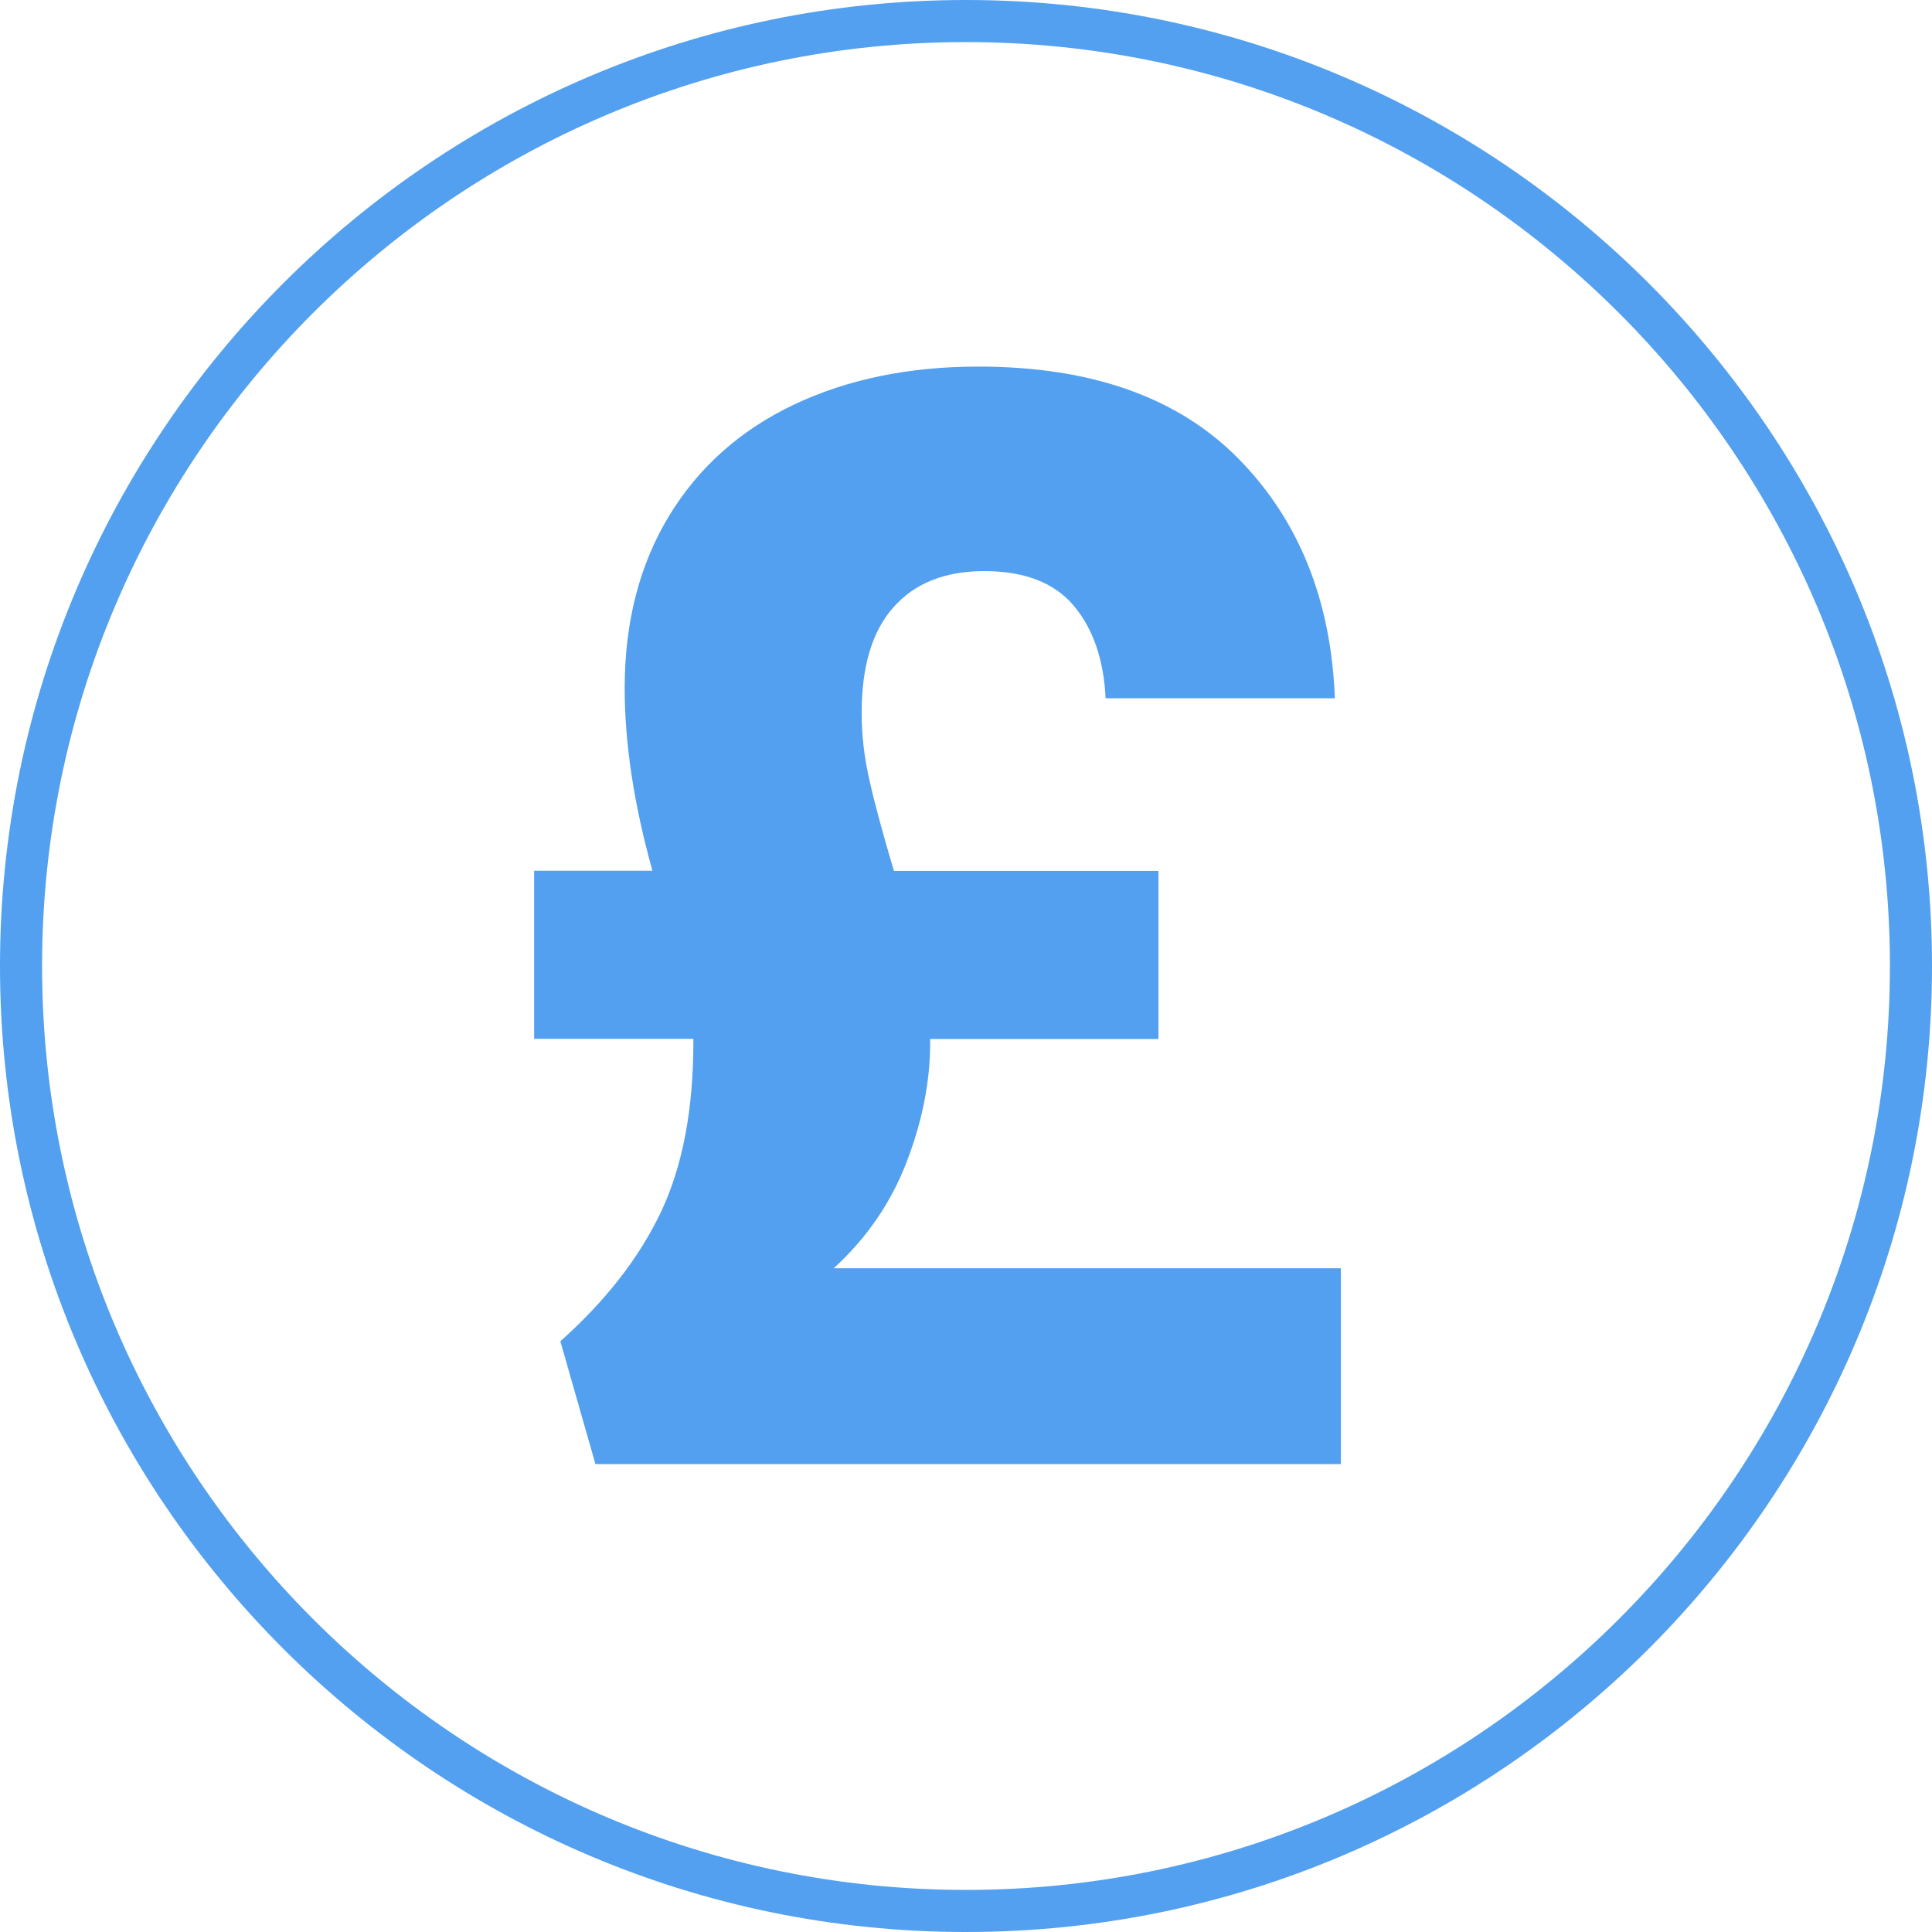
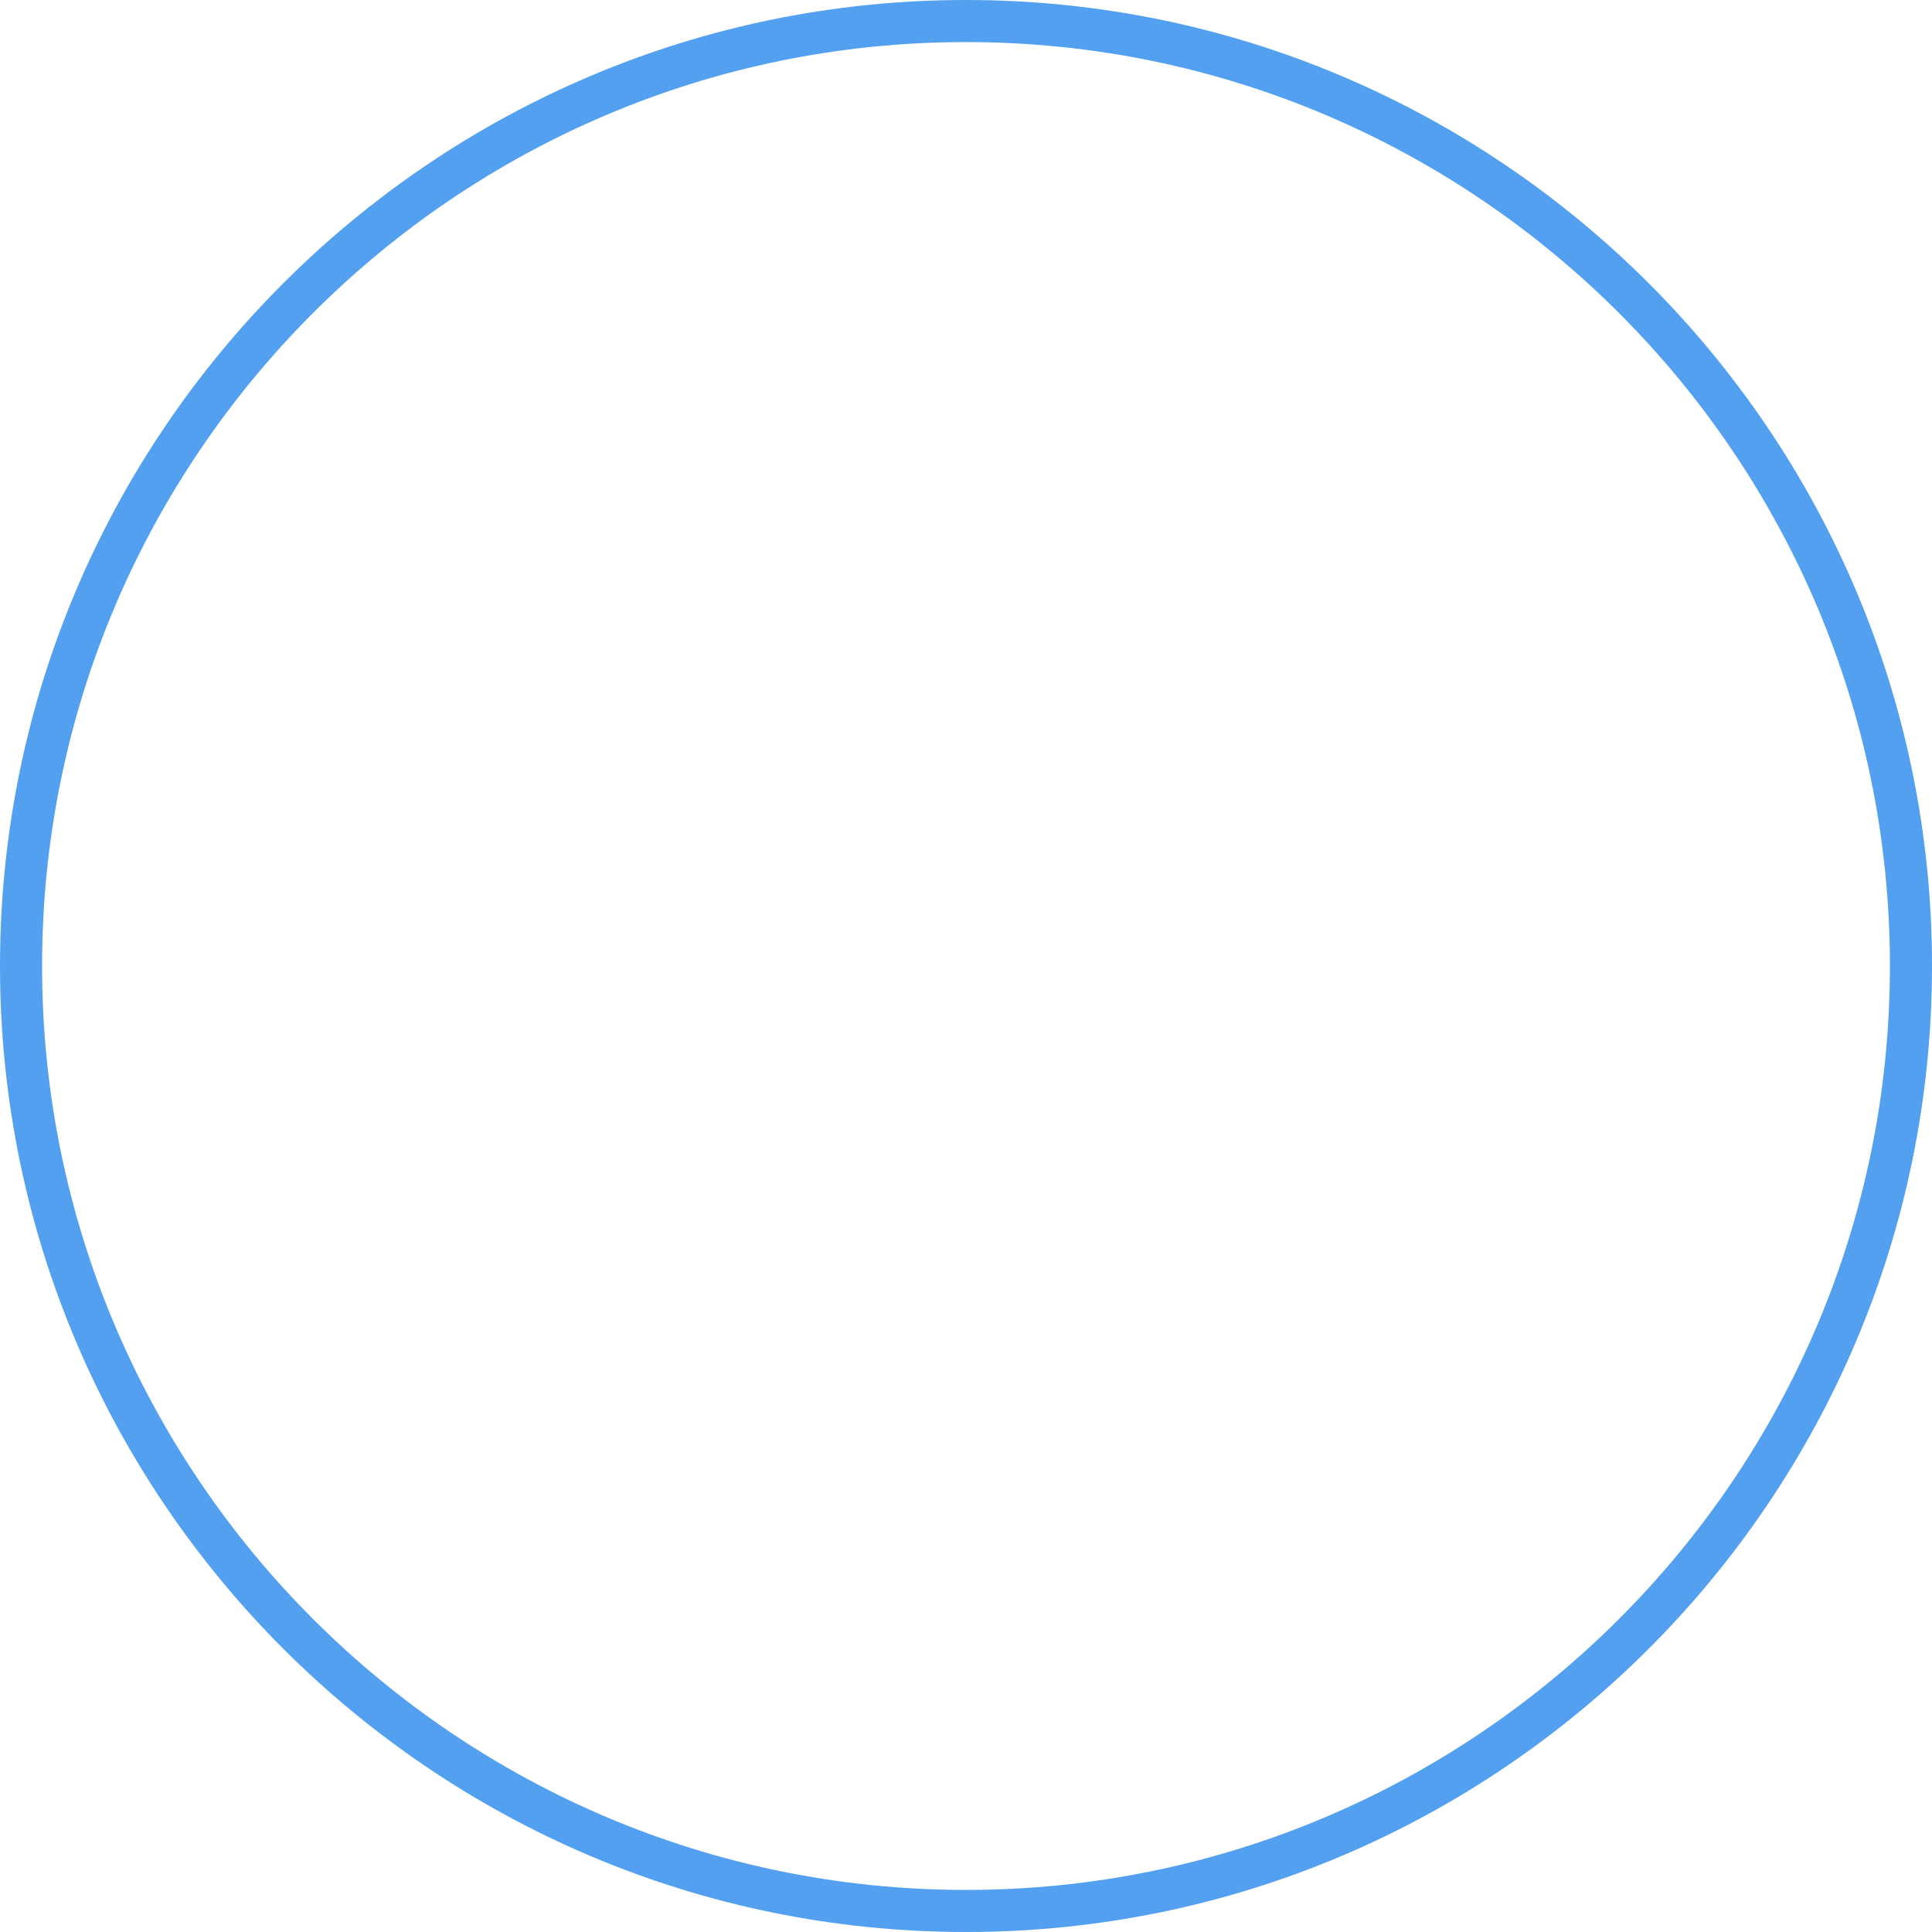
<svg xmlns="http://www.w3.org/2000/svg" version="1.1" id="Layer_1" x="0px" y="0px" viewBox="0 0 1024 1024" style="enable-background:new 0 0 1024 1024;" xml:space="preserve">
  <style type="text/css">
	.st0{fill:#52A0EF;}
</style>
  <g>
    <path class="st0" d="M512,1024C229.7,1024,0,794.3,0,512S229.7,0,512,0s512,229.7,512,512S794.3,1024,512,1024z M512,22.3   C242,22.3,22.3,242,22.3,512S242,1001.7,512,1001.7S1001.7,782,1001.7,512S782,22.3,512,22.3z" />
    <g>
-       <path class="st0" d="M710.7,672.2V776H315.6L297,710.9c24.3-21.7,42.1-44.7,53.5-68.9c11.4-24.3,17-54.2,17-89.9v-1.5h-84.4v-89.1    h62.7c-9.8-35.1-14.7-67.4-14.7-96.8c0-35.1,7.9-65.6,23.6-91.4c15.7-25.8,37.8-45.4,66.2-58.9c28.4-13.4,60.9-20.1,97.6-20.1    c59.9,0,105.9,16.3,137.9,48.8c32,32.5,49.1,74.9,51.1,127H586c-1-20.6-6.7-37-17-49.2c-10.3-12.1-26.1-18.2-47.3-18.2    c-20.7,0-36.7,6.3-48,19c-11.4,12.7-17,31.4-17,56.2c0,11.9,1.4,24,4.3,36.4c2.8,12.4,7.1,28.2,12.8,47.3h140.2v89.1H493v2.3    c0,20.1-4.1,41.1-12.4,62.7c-8.3,21.7-21.2,40.5-38.7,56.5H710.7z" />
-     </g>
+       </g>
  </g>
</svg>